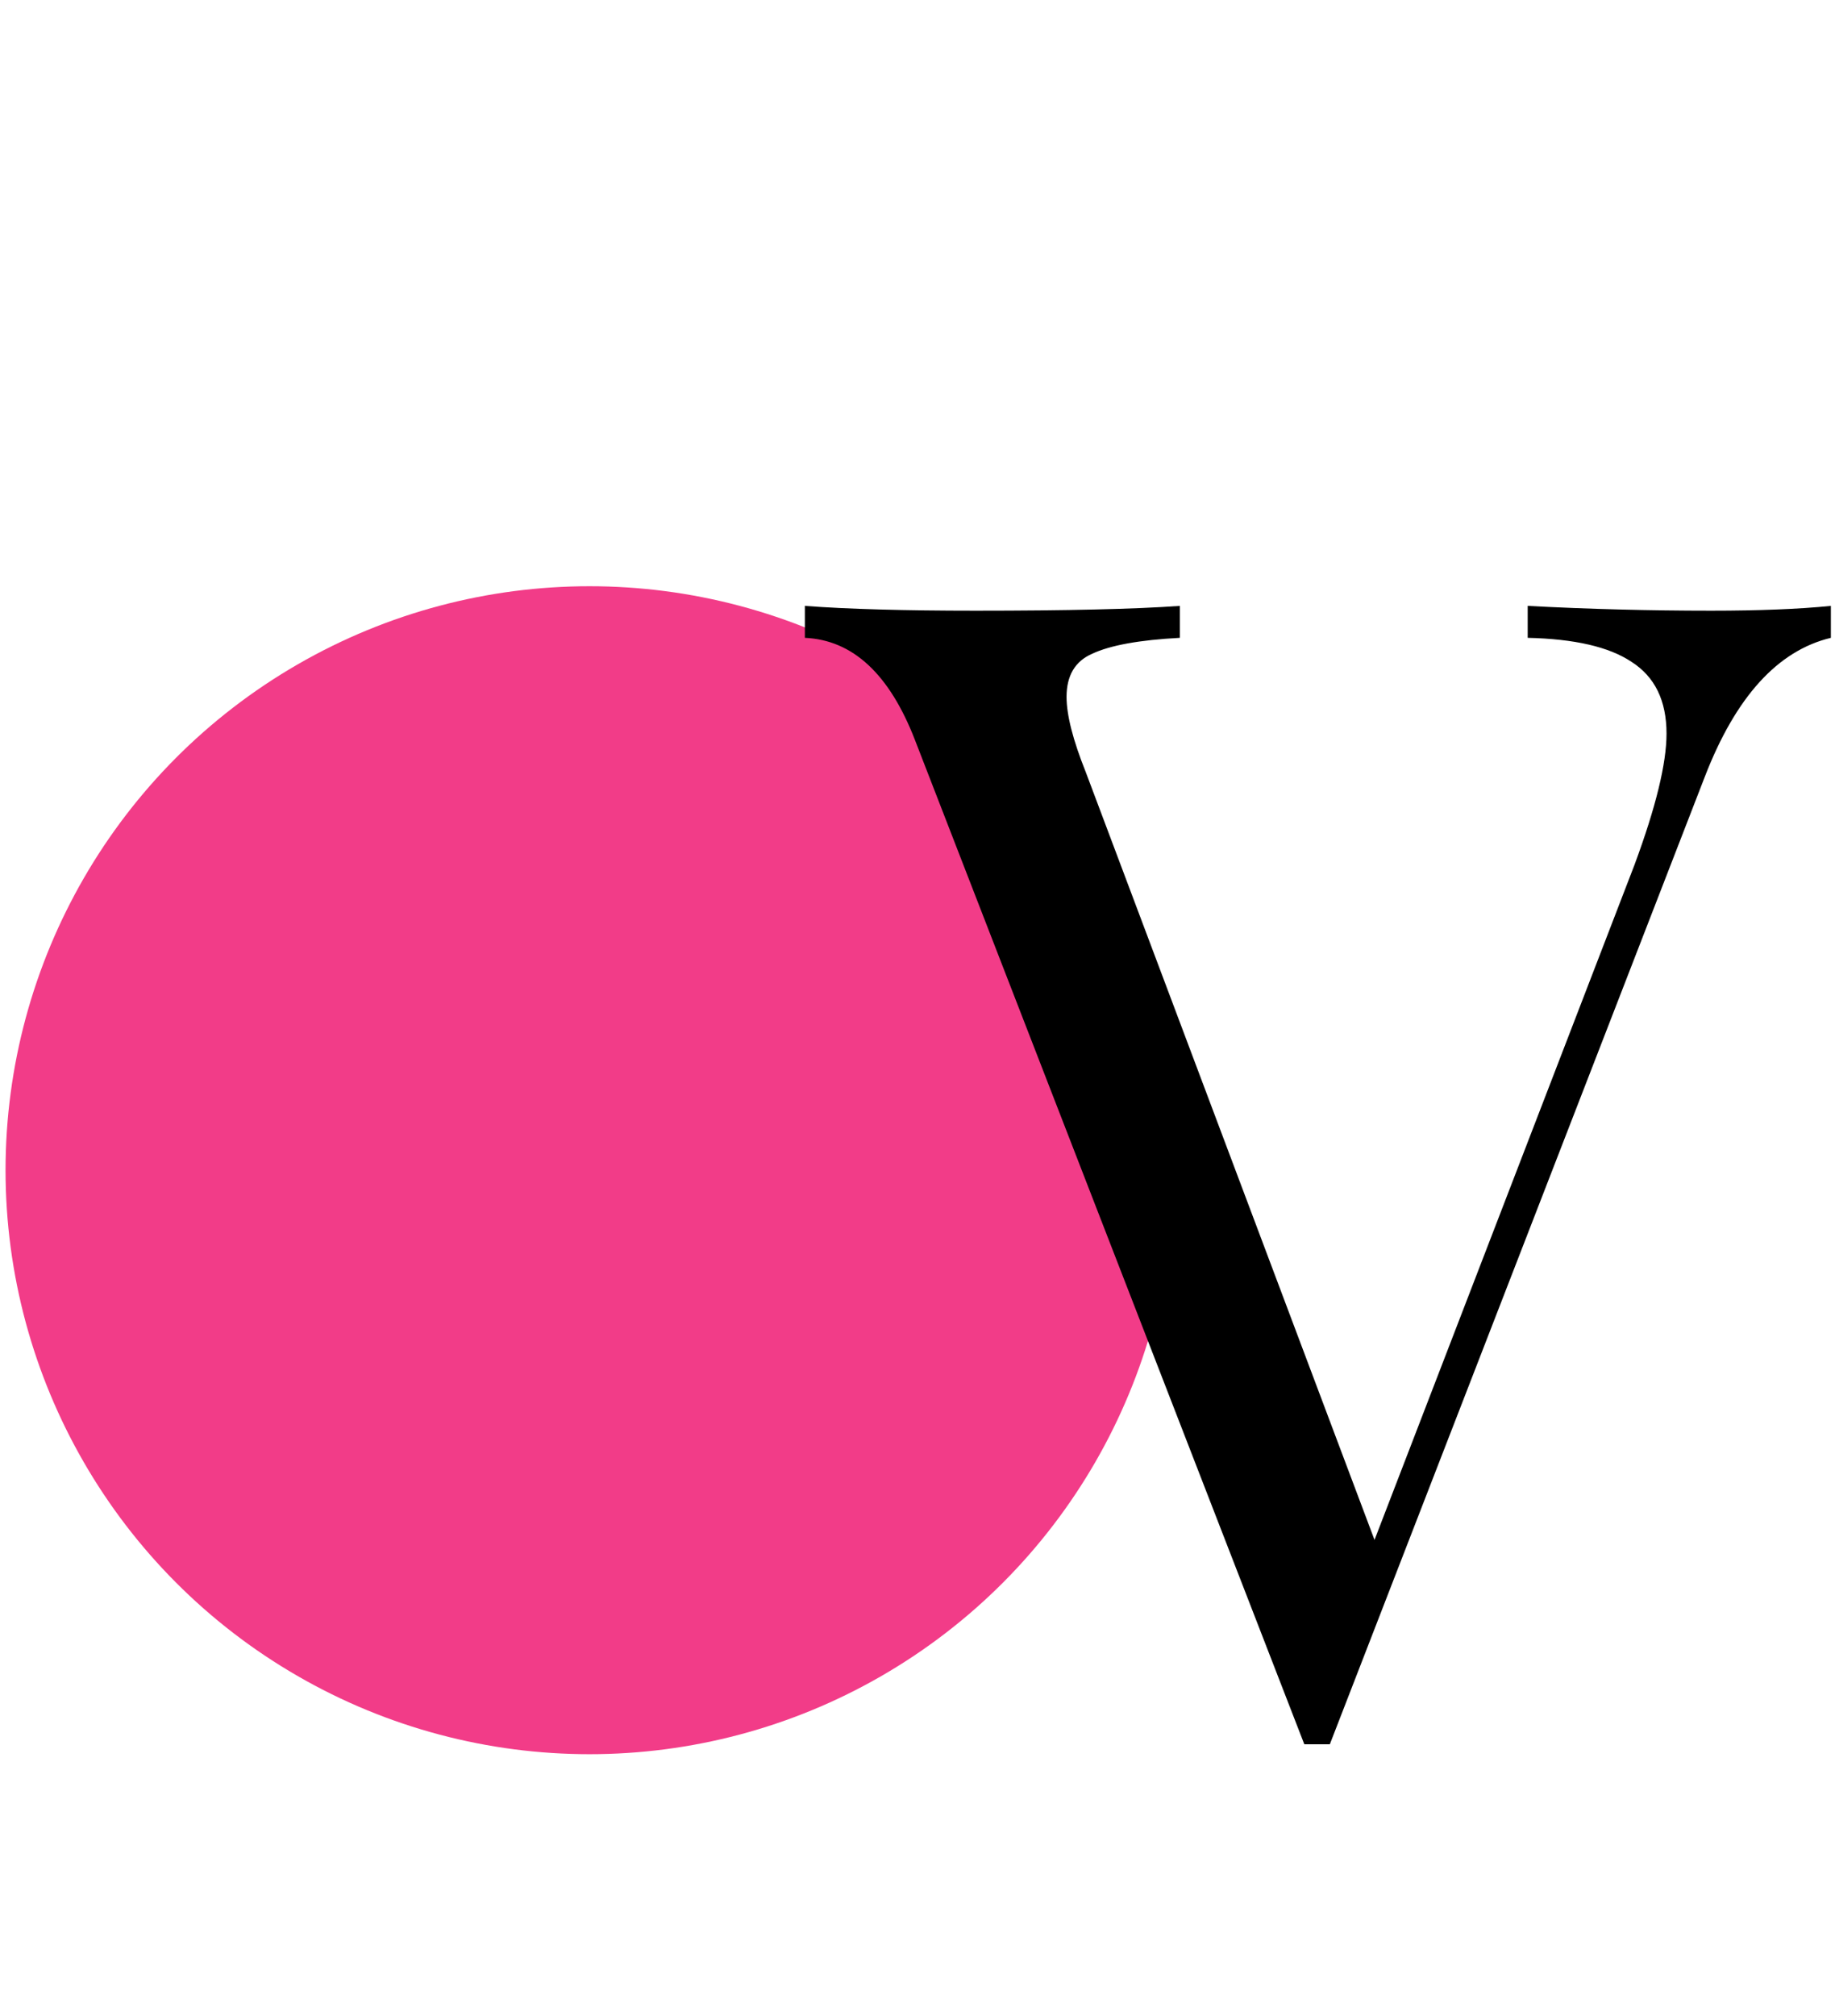
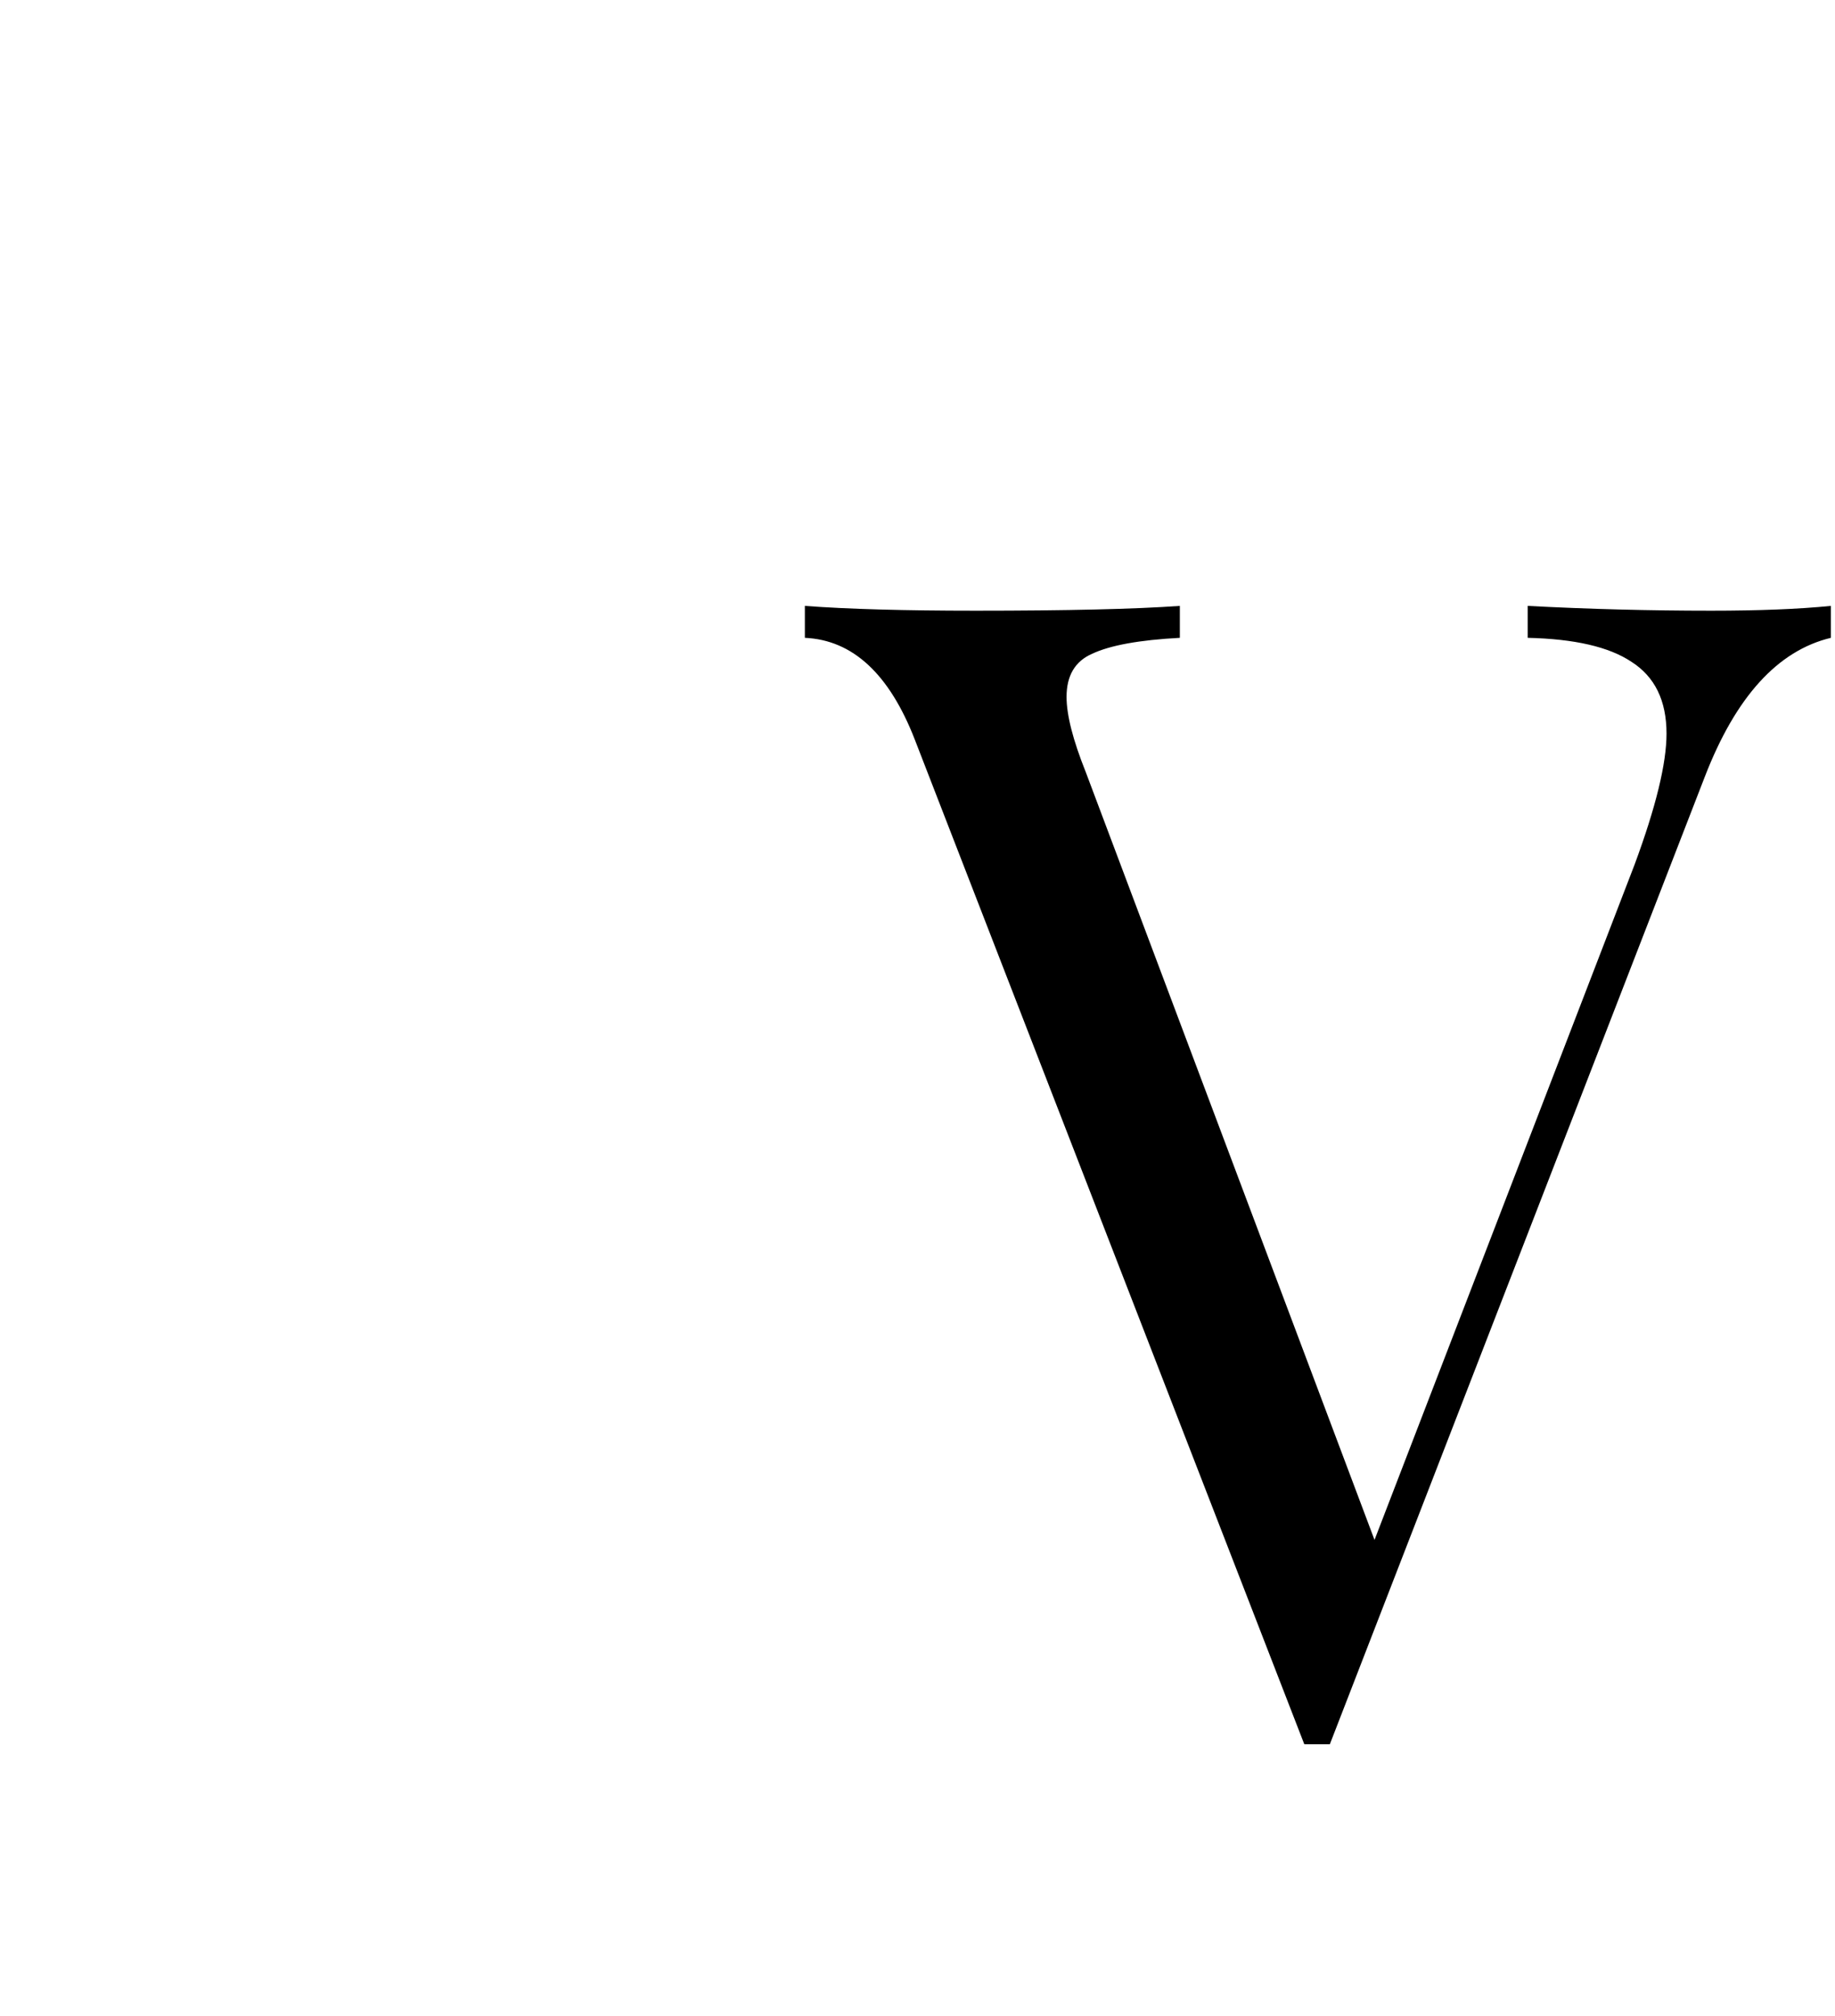
<svg xmlns="http://www.w3.org/2000/svg" width="92" height="101" viewBox="0 0 92 101" fill="none">
-   <ellipse rx="29.278" ry="29.262" transform="matrix(-1 0 0 1 29.556 58.636)" fill="#F23C88" />
  <path d="M85.793 30.6C88.193 30.6 90.193 30.52 91.793 30.36V31.96C89.127 32.6 87.02 34.92 85.473 38.92L66.673 87.4H66.033H65.393L45.873 37.08C44.593 33.773 42.753 32.067 40.353 31.96V30.36C42.487 30.52 45.34 30.6 48.913 30.6C53.5 30.6 56.913 30.52 59.153 30.36V31.96C57.127 32.067 55.66 32.333 54.753 32.76C53.9 33.133 53.473 33.853 53.473 34.92C53.473 35.827 53.793 37.08 54.433 38.68L68.913 77.16L81.953 43.32C83.02 40.44 83.553 38.253 83.553 36.76C83.553 35.107 82.967 33.907 81.793 33.16C80.673 32.413 78.94 32.013 76.593 31.96V30.36C79.633 30.52 82.7 30.6 85.793 30.6Z" fill="black" />
</svg>